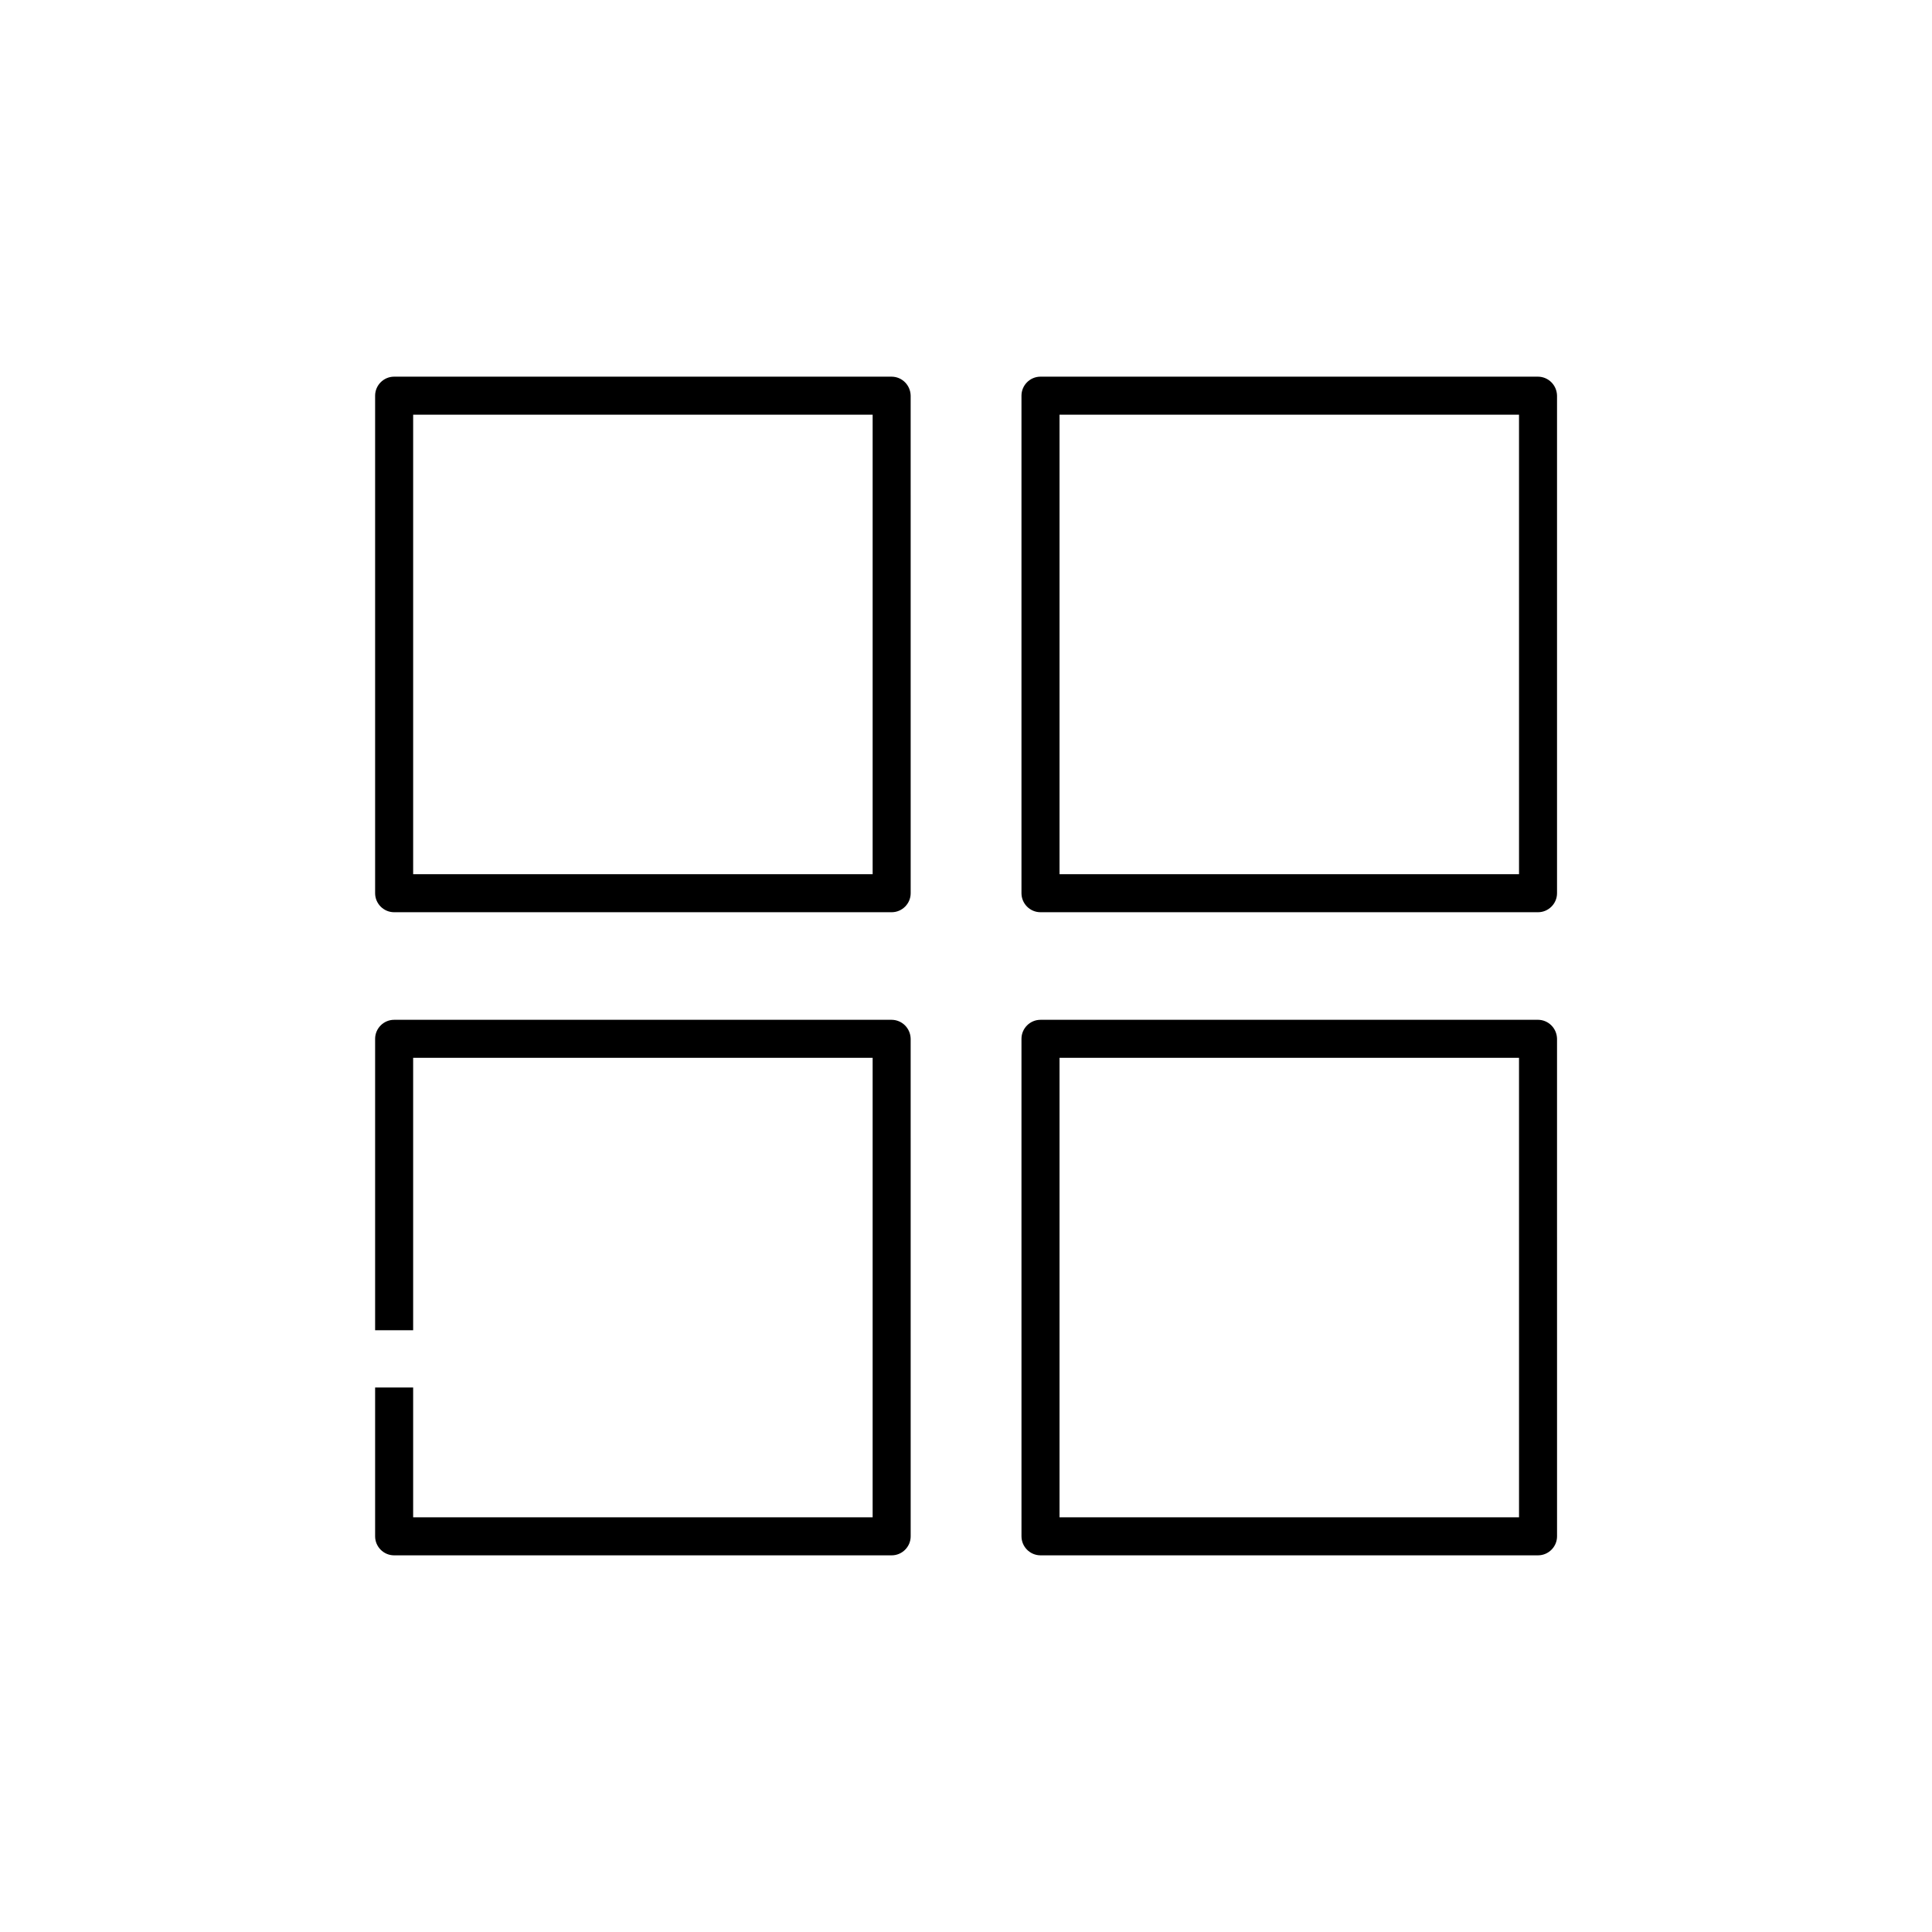
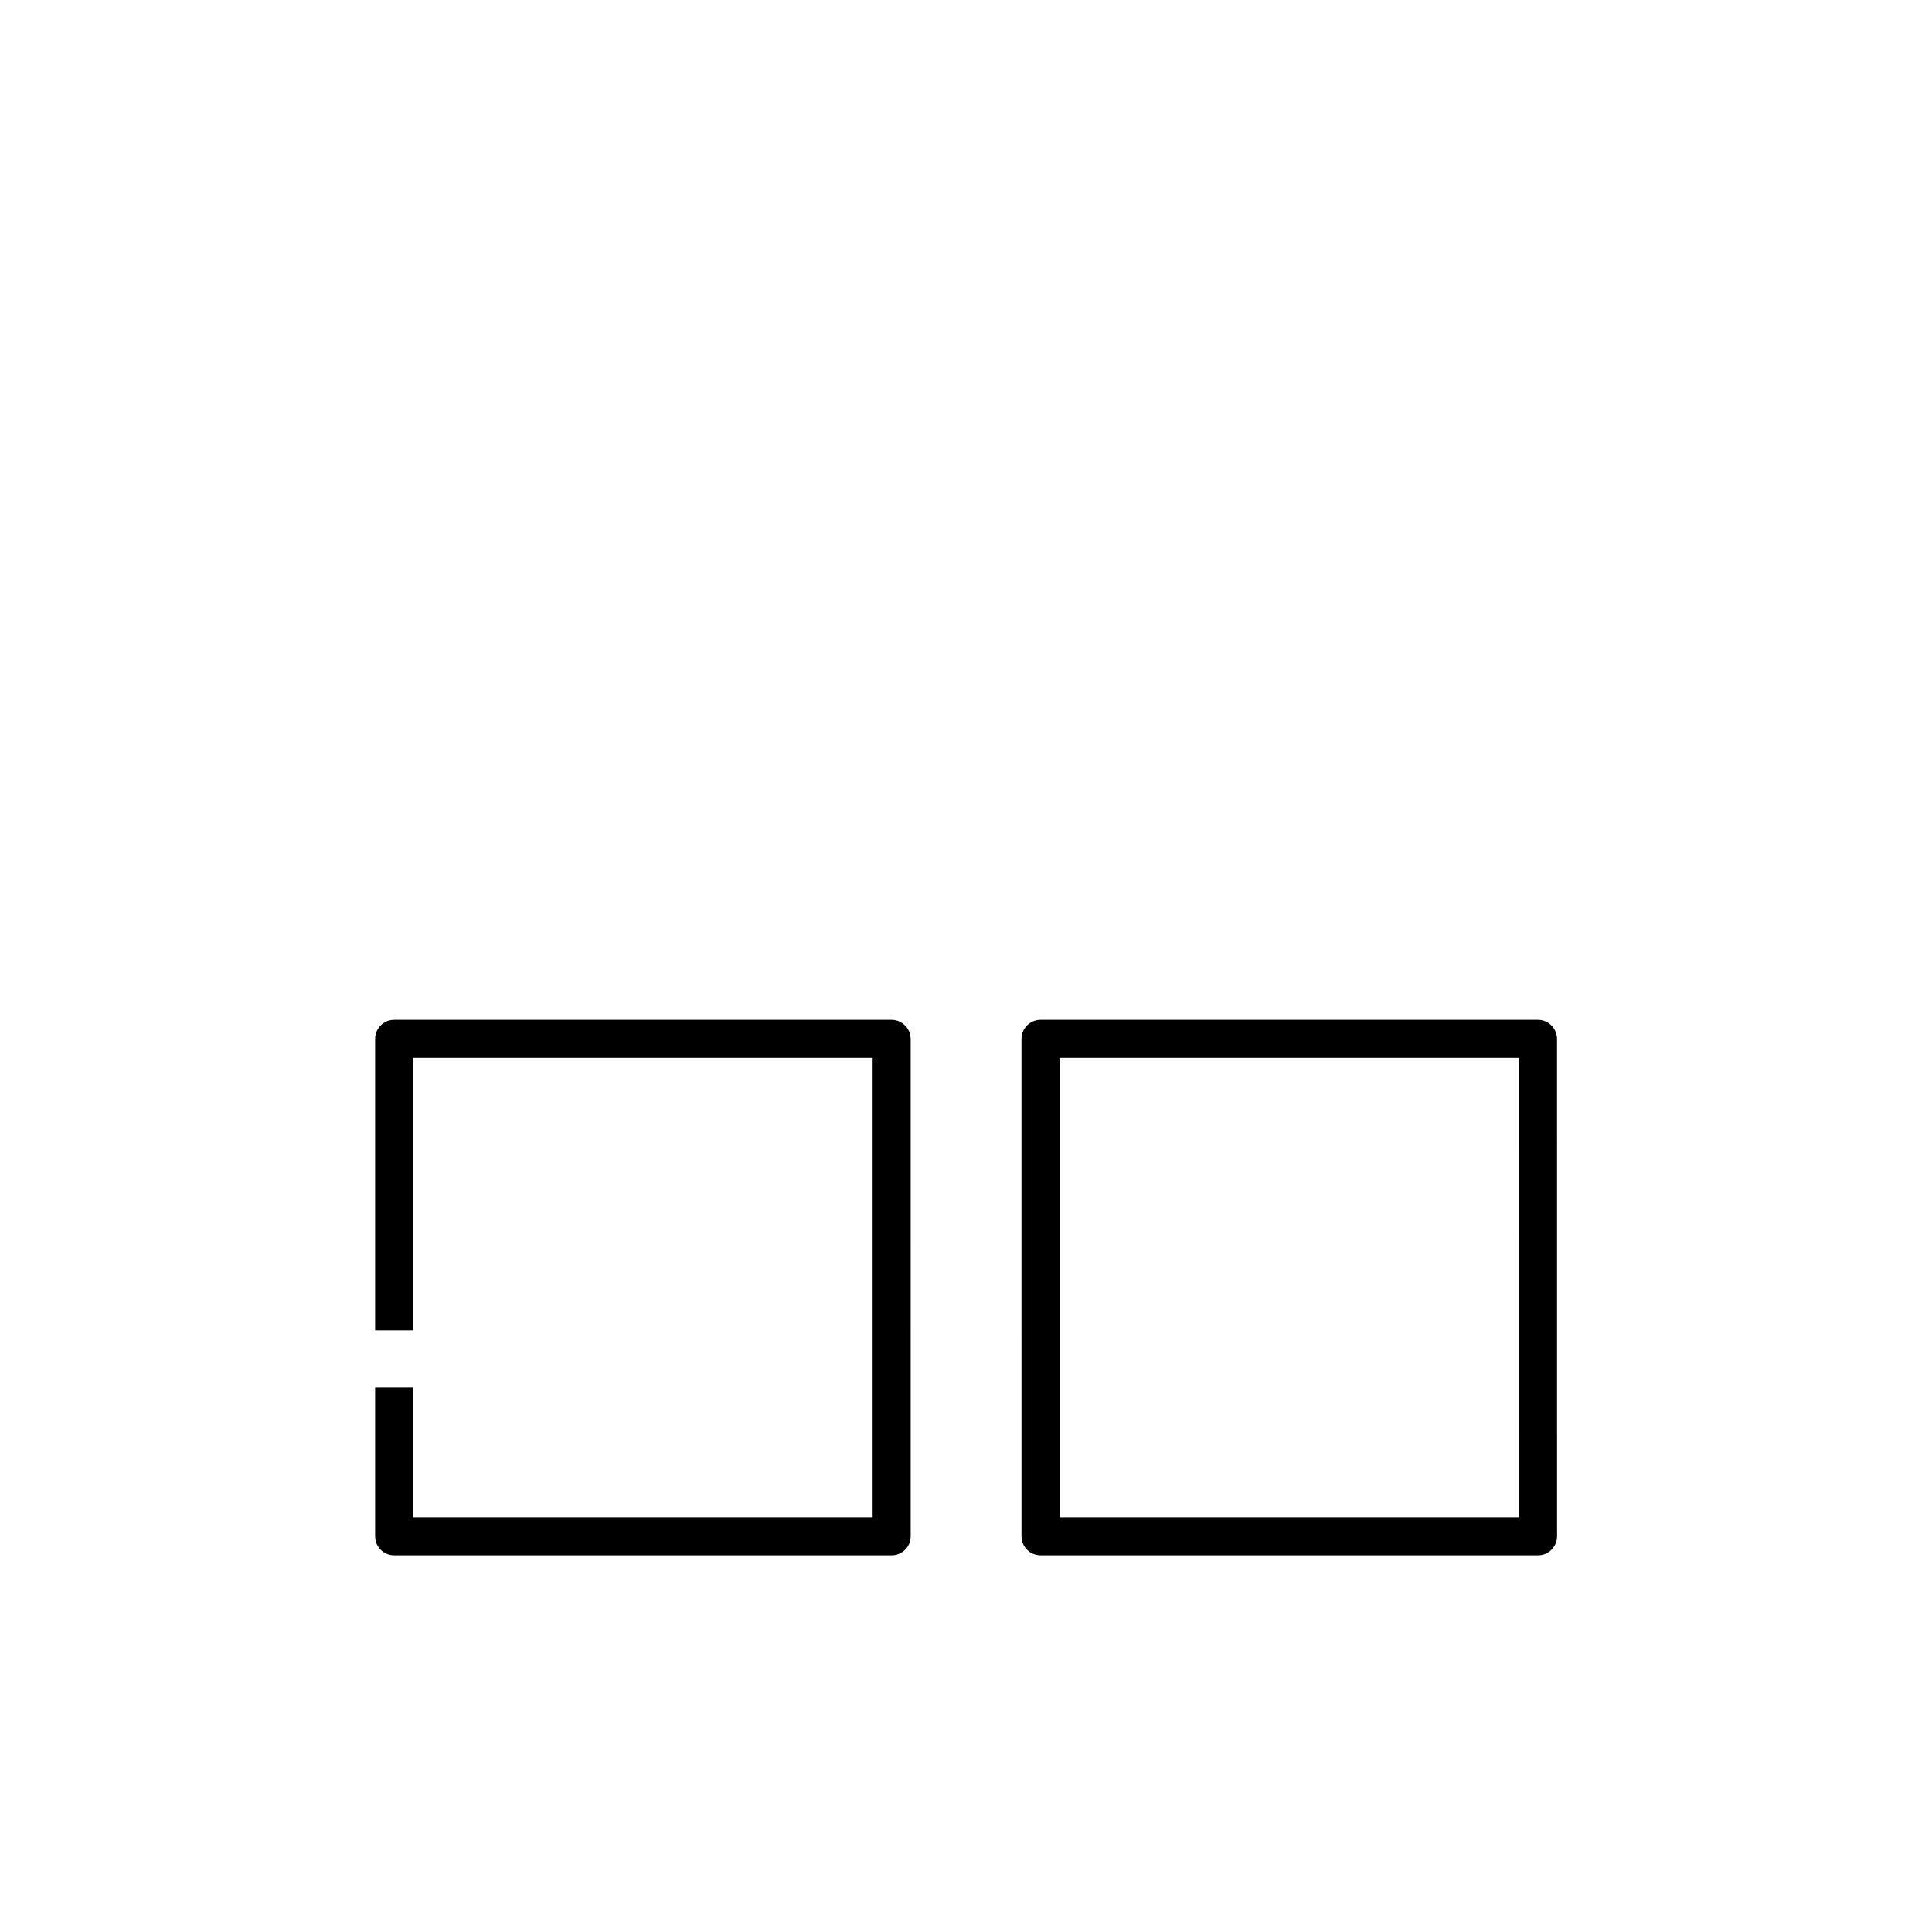
<svg xmlns="http://www.w3.org/2000/svg" fill="#000000" width="800px" height="800px" version="1.1" viewBox="144 144 512 512">
  <g>
-     <path d="m551.54 243.82h-131.8c-2.769 0-5.039 2.266-5.039 5.039v131.85c0 2.769 2.266 5.039 5.039 5.039h131.85c2.769 0 5.039-2.266 5.039-5.039v-131.85c-0.051-2.769-2.266-5.039-5.09-5.039zm-5.035 131.85h-121.72v-121.77h121.77l0.004 121.77z" />
-     <path d="m380.25 243.82h-131.8c-2.769 0-5.039 2.266-5.039 5.039v131.85c0 2.769 2.266 5.039 5.039 5.039h131.85c2.769 0 5.039-2.266 5.039-5.039l-0.004-131.85c-0.047-2.769-2.266-5.039-5.086-5.039zm-5.039 131.85h-121.72v-121.77h121.77v121.77z" />
    <path d="m551.54 414.26h-131.8c-2.769 0-5.039 2.266-5.039 5.039l0.004 131.84c0 2.769 2.266 5.039 5.039 5.039h131.85c2.769 0 5.039-2.266 5.039-5.039l-0.004-131.85c-0.051-2.769-2.266-5.035-5.09-5.035zm-5.035 131.84h-121.72v-121.77h121.77l0.004 121.77z" />
    <path d="m380.25 414.26h-131.8c-2.769 0-5.039 2.266-5.039 5.039v77.234h10.078v-72.199h121.77v121.77h-121.77v-34.41h-10.078v39.449c0 2.769 2.266 5.039 5.039 5.039h131.85c2.769 0 5.039-2.266 5.039-5.039l-0.004-131.85c-0.047-2.769-2.266-5.035-5.086-5.035z" />
  </g>
</svg>